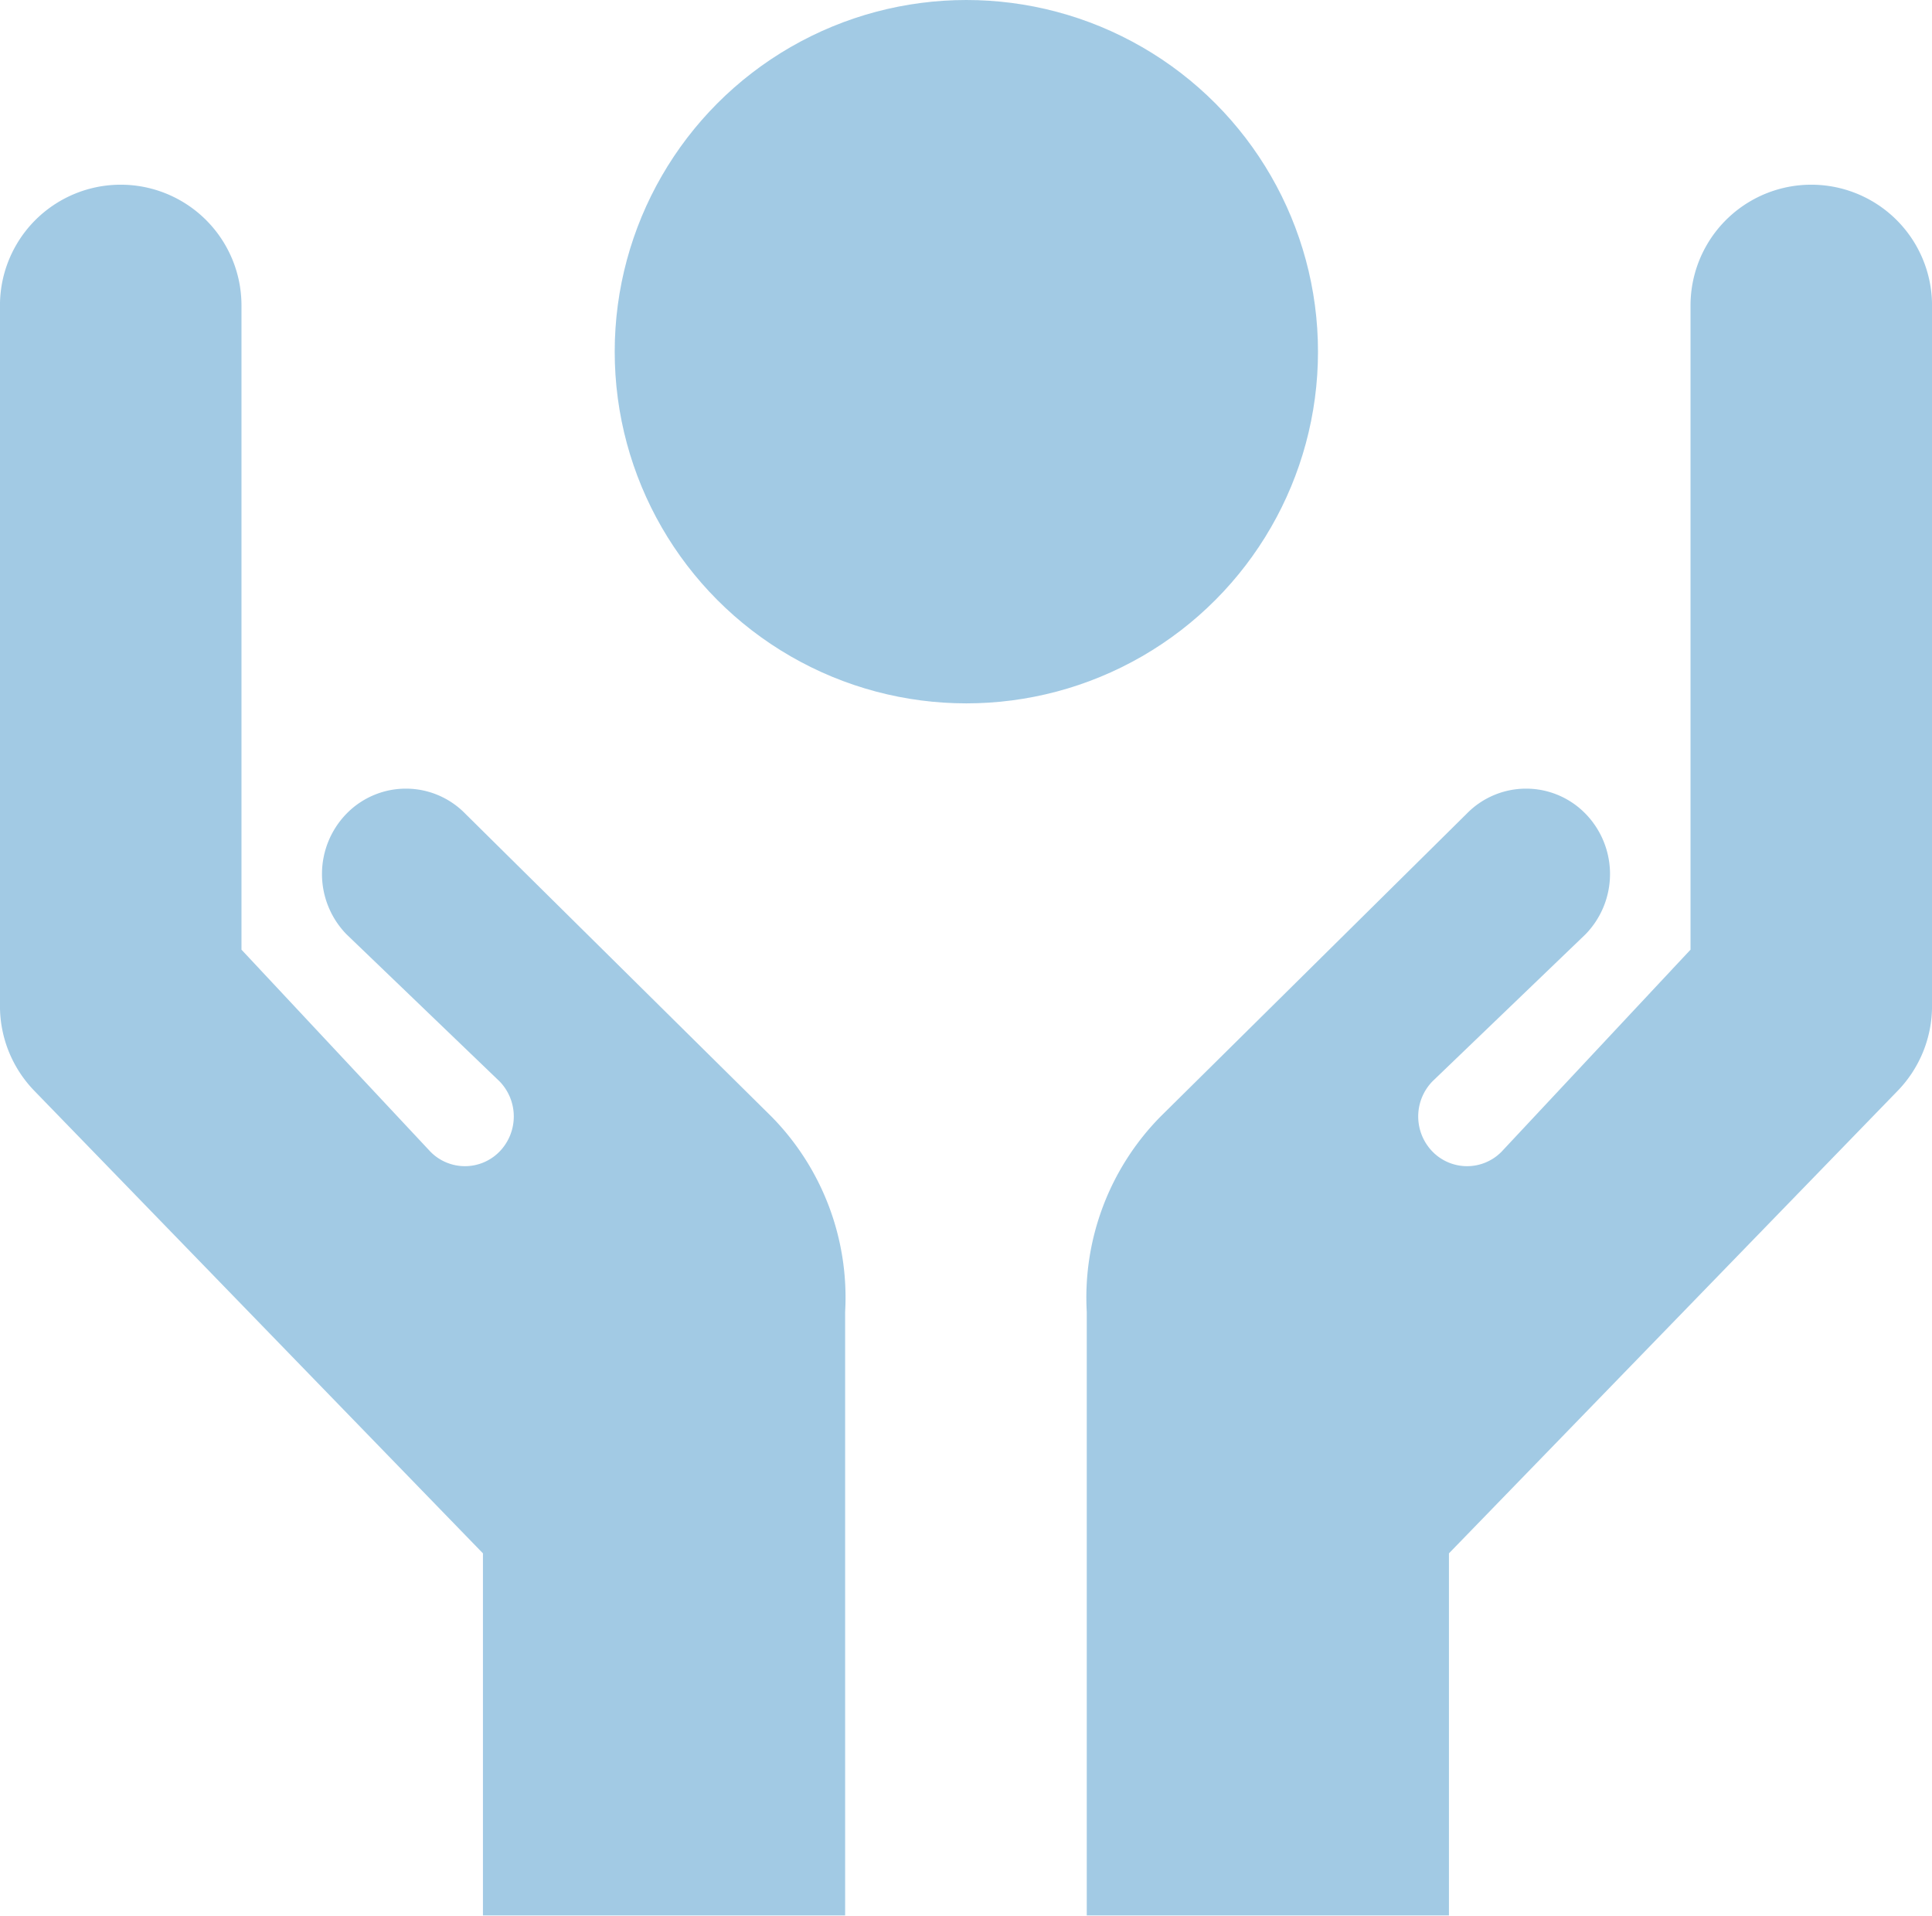
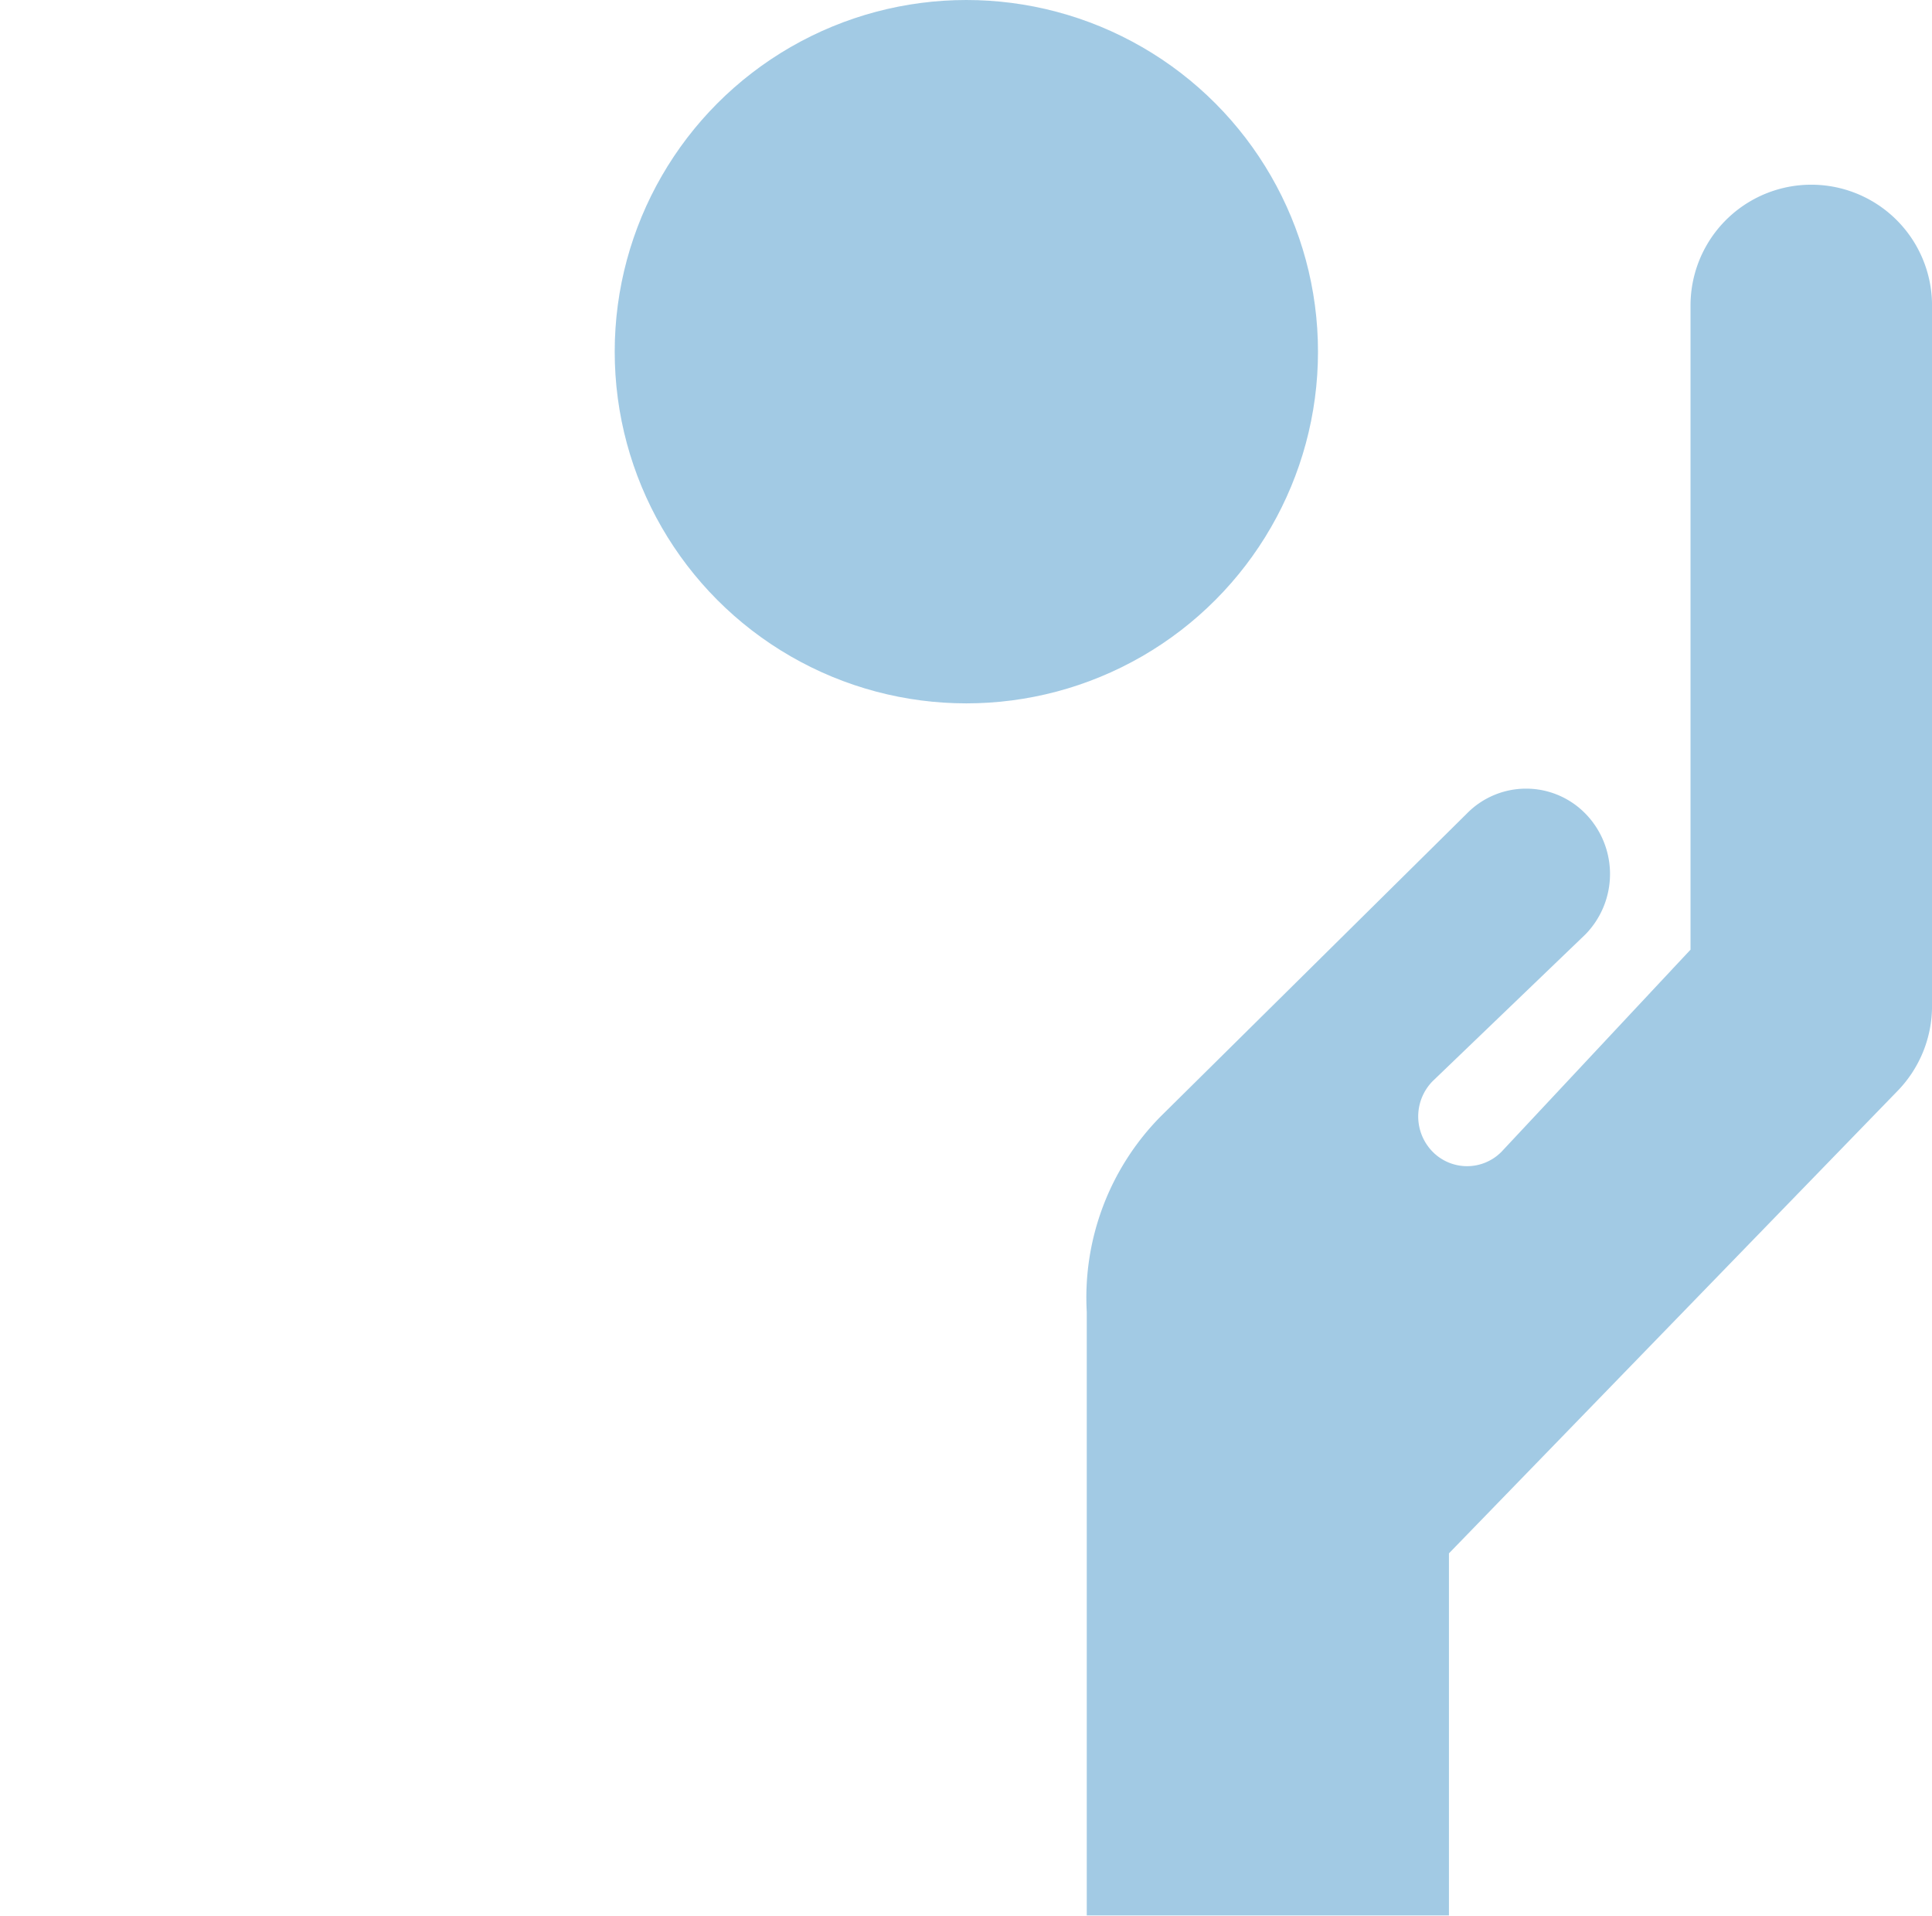
<svg xmlns="http://www.w3.org/2000/svg" id="icon-mission3" viewBox="0 0 54.942 54.471" fill="#7BB4D9">
  <g opacity=".7" transform="translate(0 -.471)">
    <path d="M33 32.223l8.712-8.617a2.358 2.358 0 013.374 0 2.457 2.457 0 010 3.434l-4.348 4.177a1.432 1.432 0 000 2 1.374 1.374 0 001.965 0l5.372-5.743V9.157a3.434 3.434 0 016.868 0v19.915a3.463 3.463 0 01-.991 2.43L41.205 44.64v10.3h-10.3V37.772A7.332 7.332 0 0133 32.223z" data-name="Tracé 196" />
-     <path d="M21.942 32.223l-8.712-8.617a2.358 2.358 0 00-3.374 0 2.457 2.457 0 000 3.434l4.348 4.177a1.432 1.432 0 010 2 1.374 1.374 0 01-1.965 0l-5.372-5.743V9.157a3.434 3.434 0 00-6.868 0v19.915a3.462 3.462 0 00.991 2.43L13.734 44.64v10.3h10.3V37.772a7.332 7.332 0 00-2.092-5.549z" data-name="Tracé 197" />
    <circle cx="10" cy="10" data-name="Ellipse 17" r="10" transform="translate(17.481 .471)" />
  </g>
</svg>